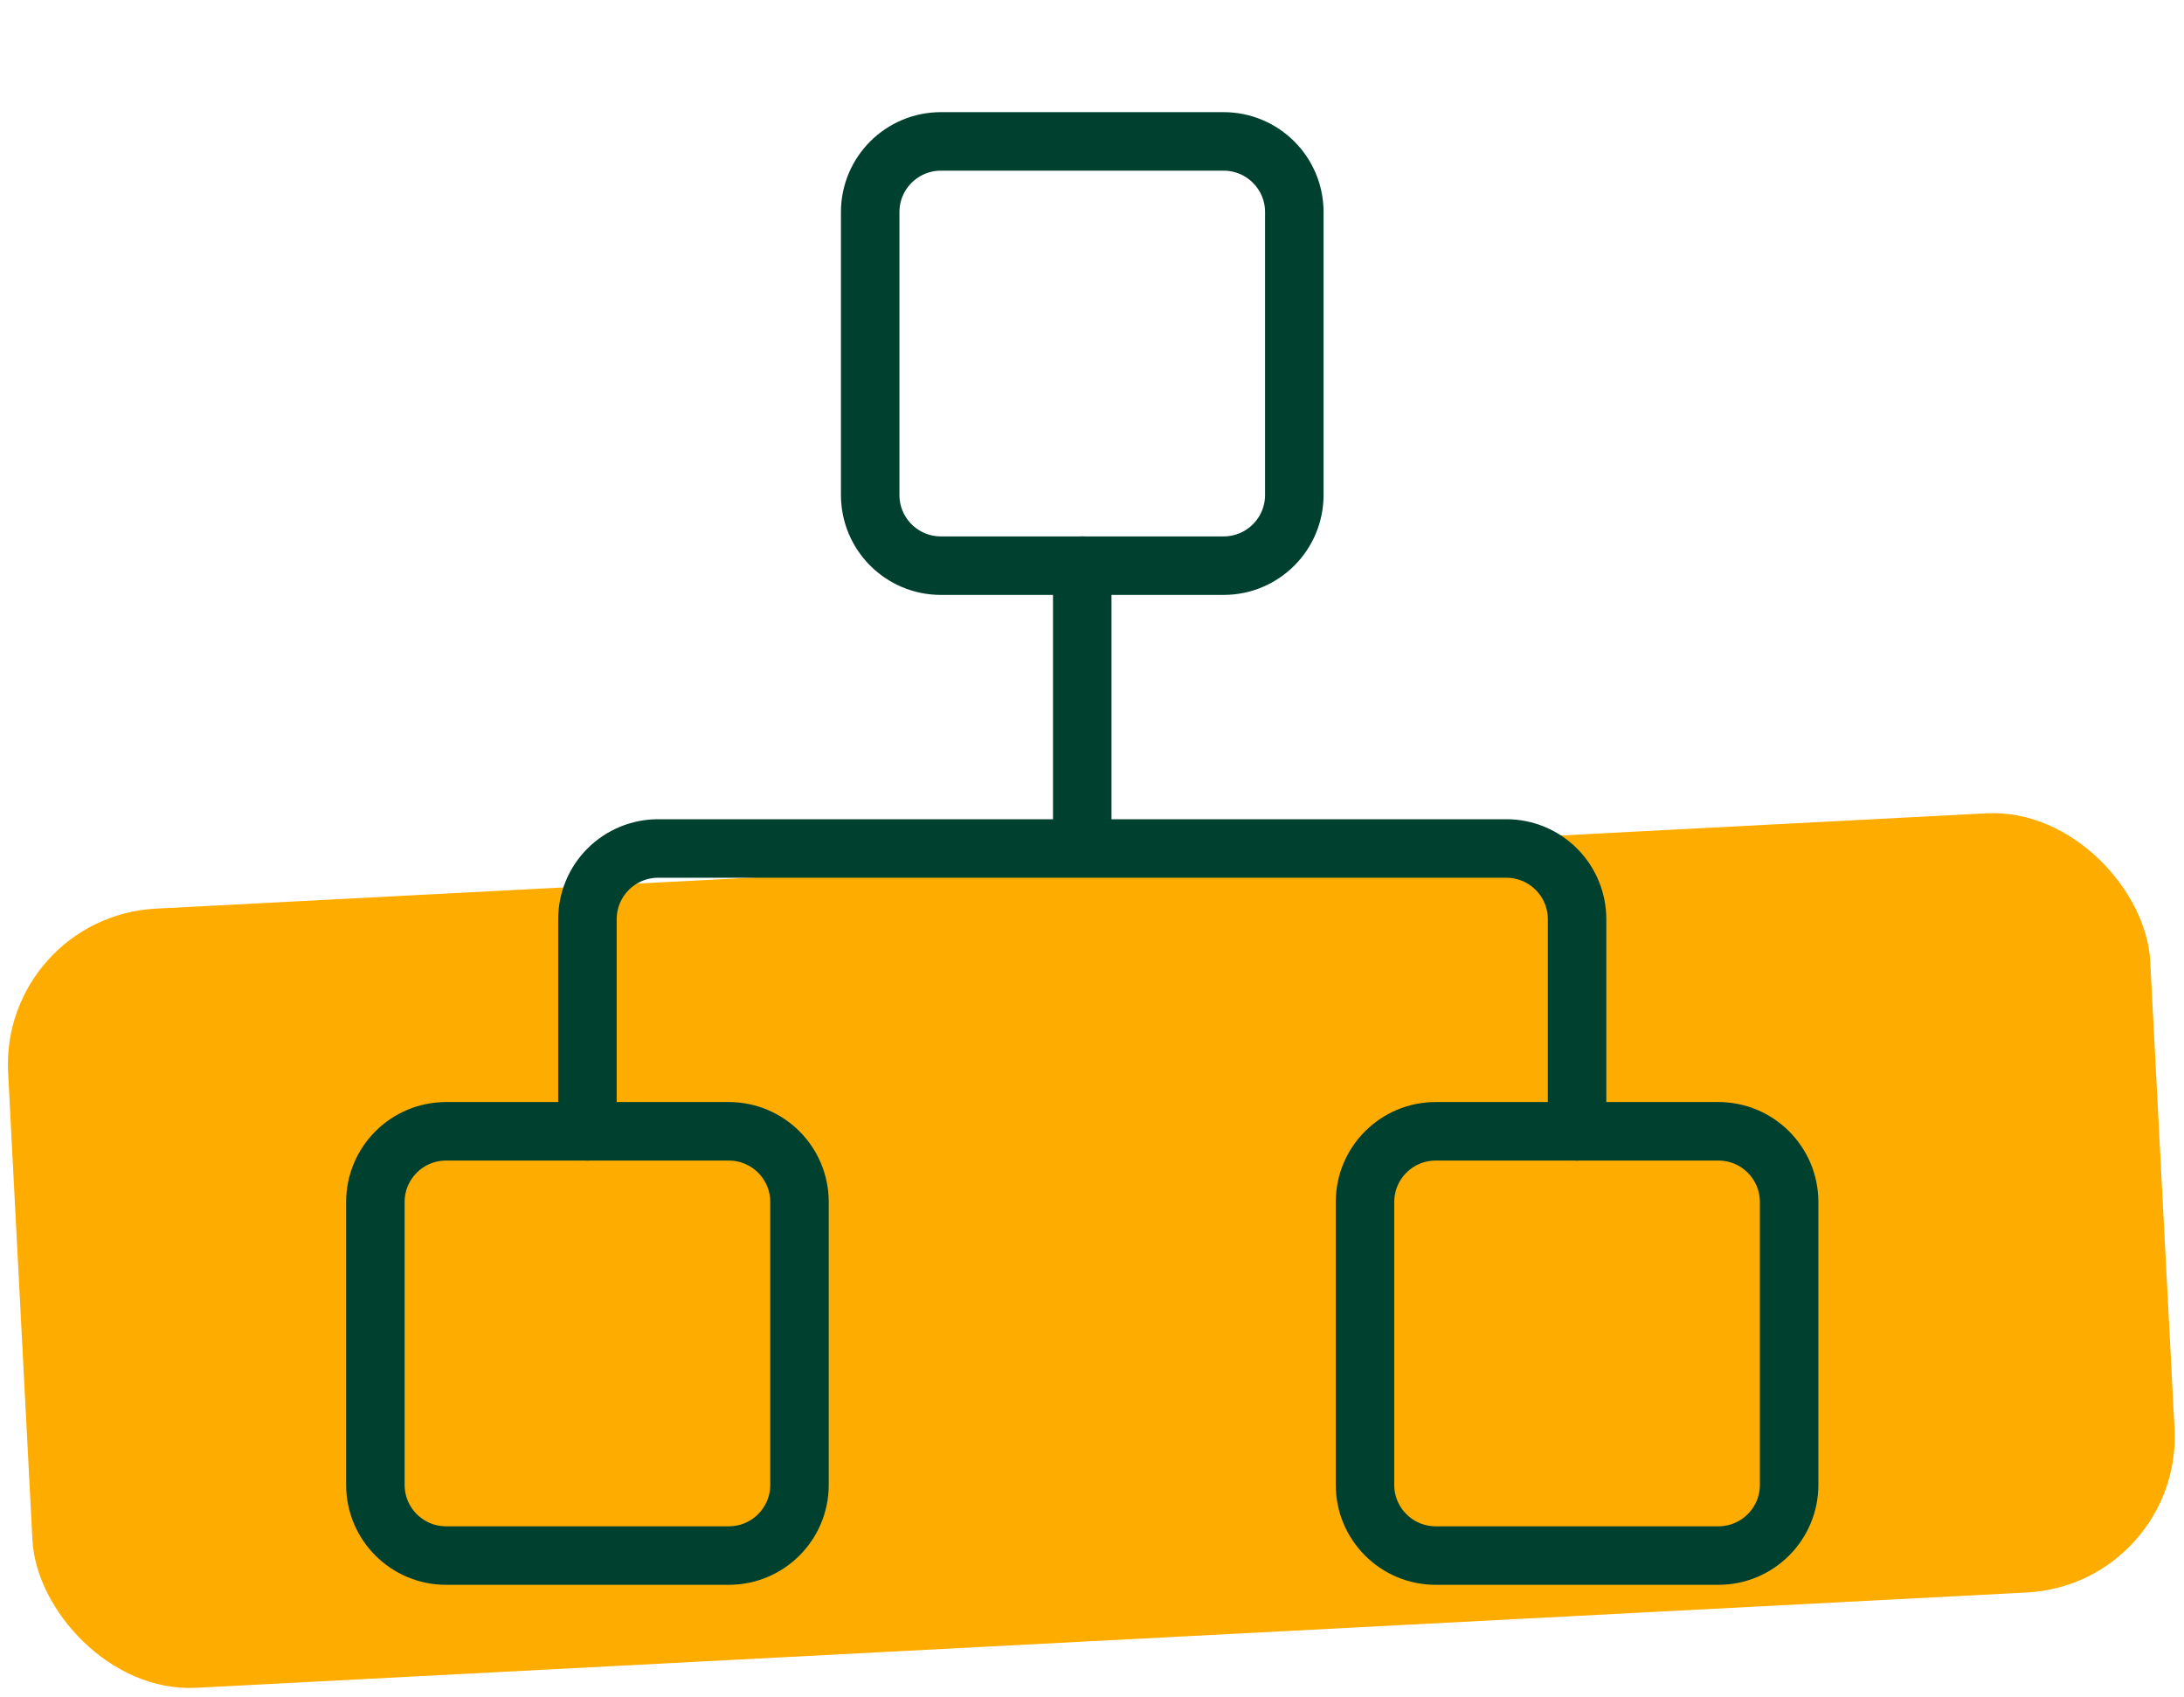
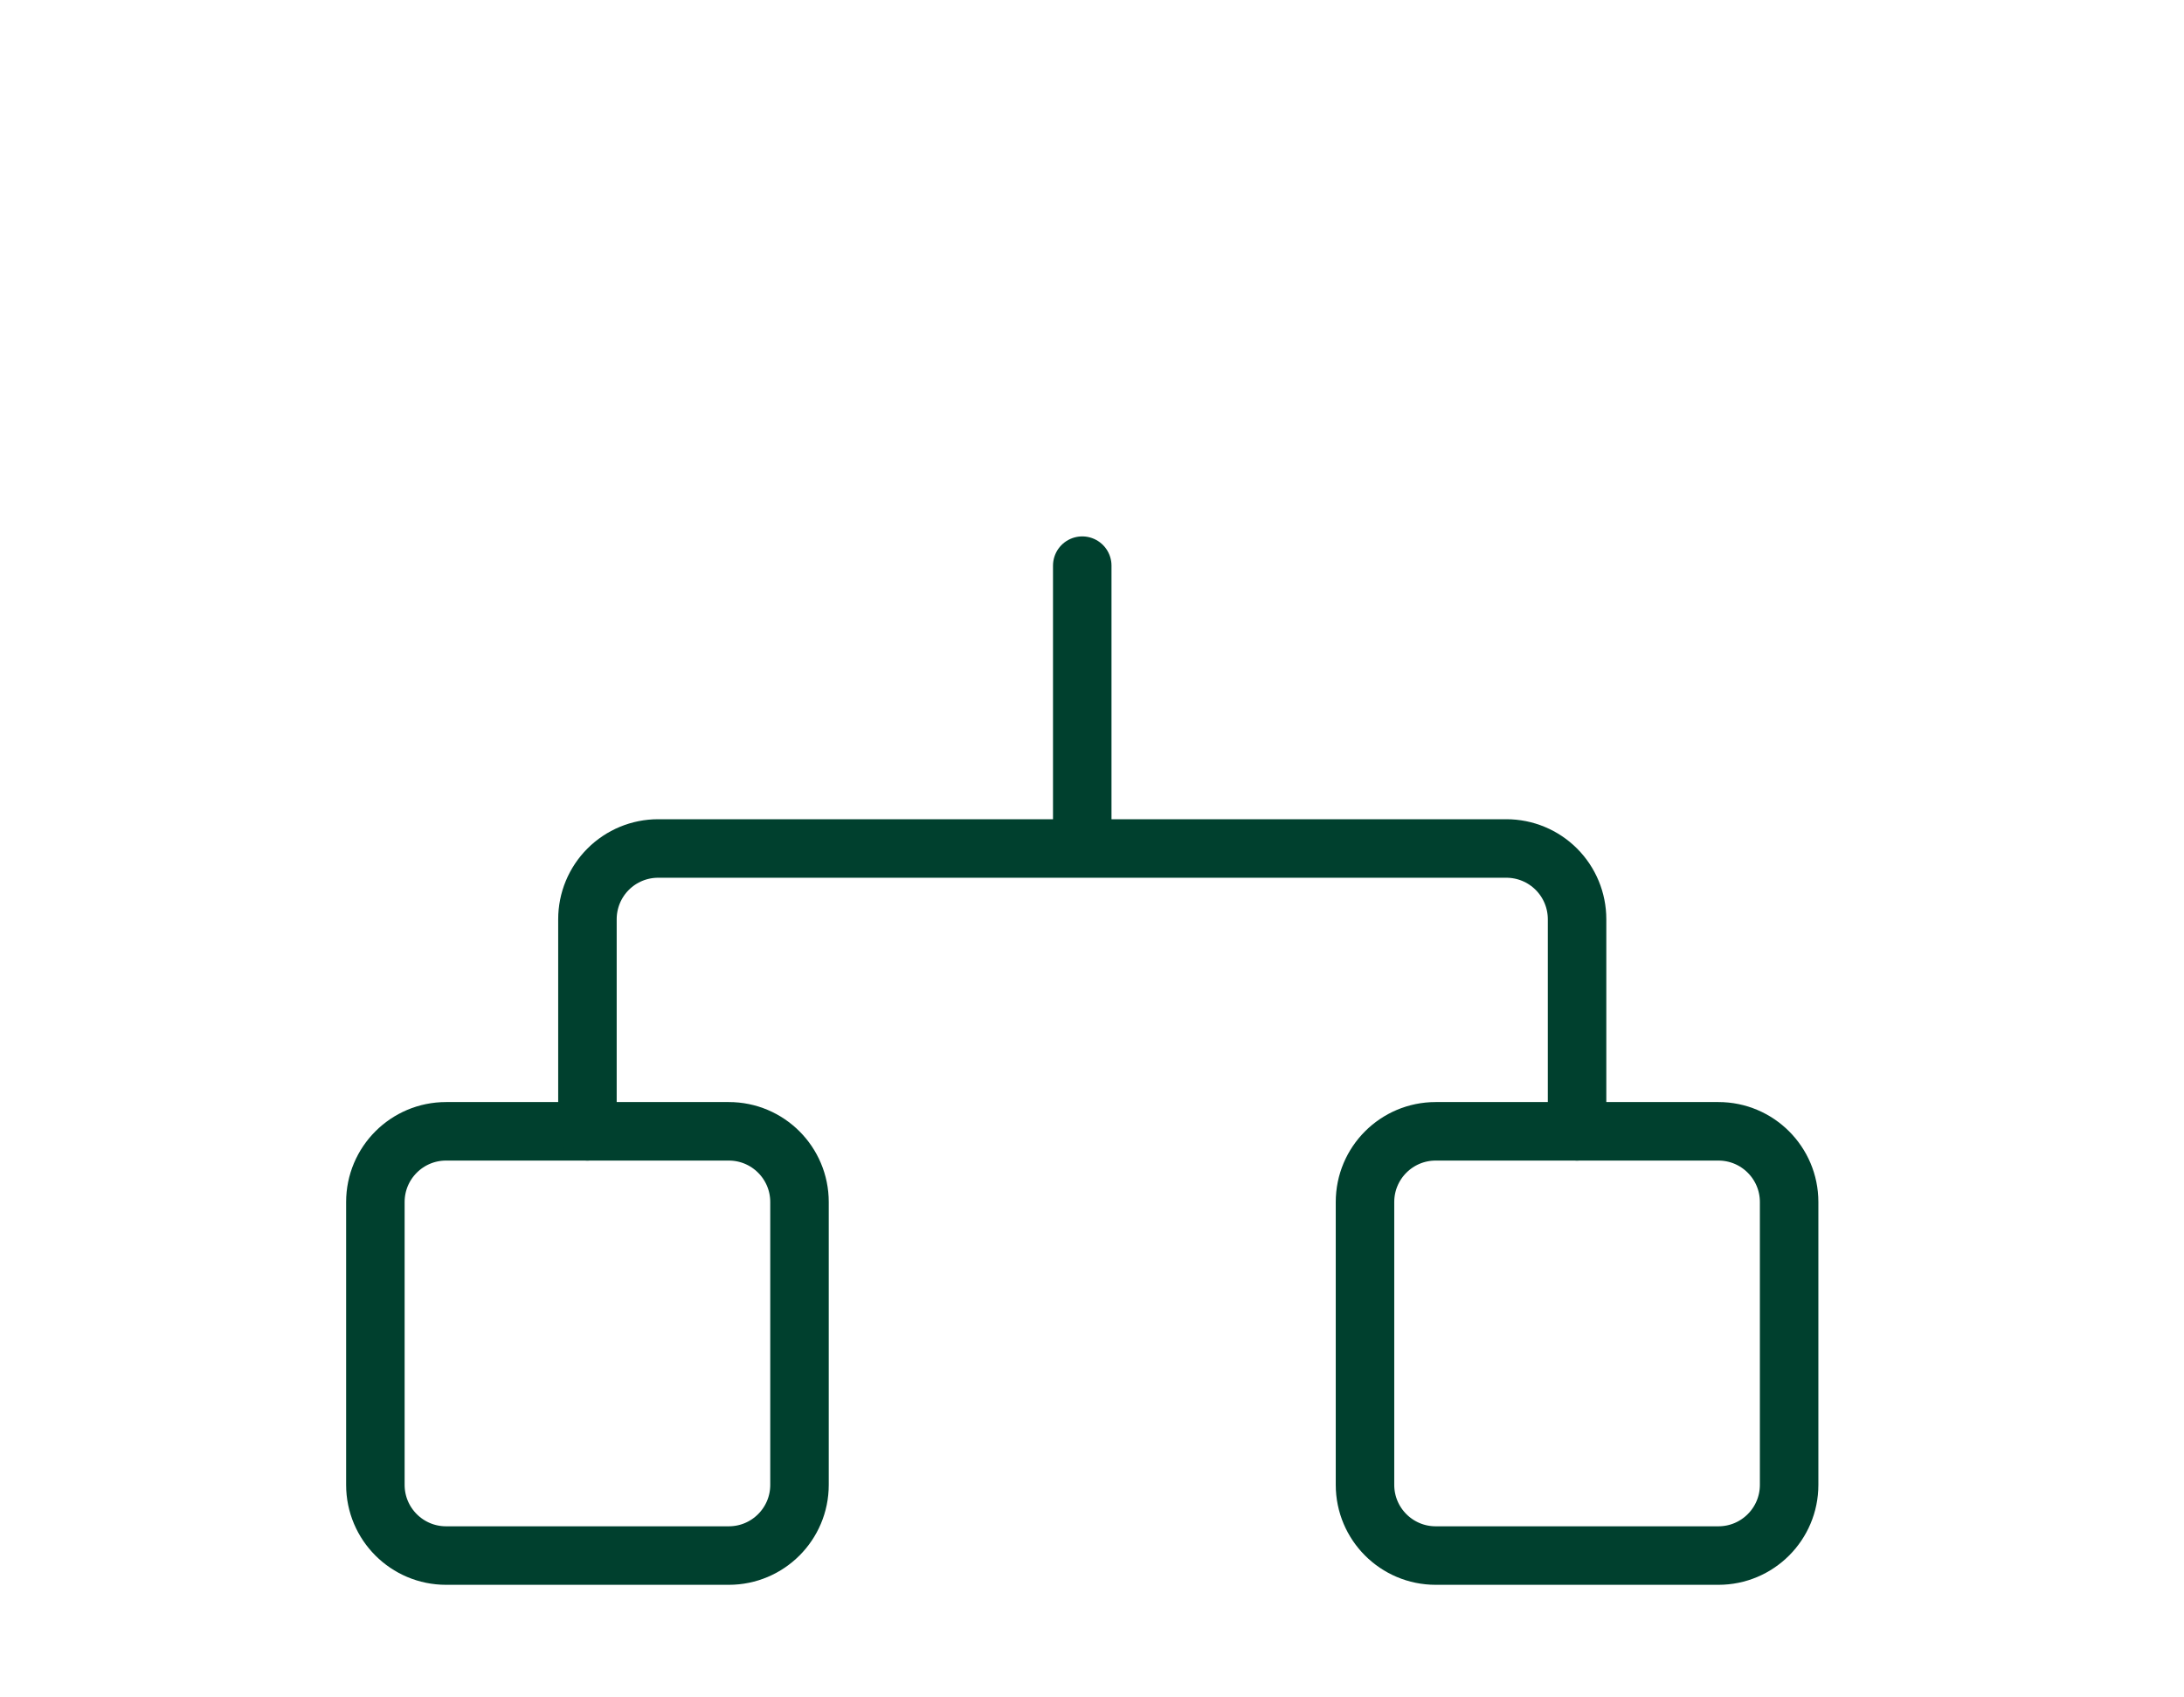
<svg xmlns="http://www.w3.org/2000/svg" width="112" height="87" viewBox="0 0 112 87" fill="none">
-   <rect y="47" width="110" height="40" rx="8" transform="rotate(-2.98 0 47)" fill="#FFAC00" />
  <path d="M88.125 58H73.625C71.623 58 70 59.623 70 61.625V76.125C70 78.127 71.623 79.75 73.625 79.75H88.125C90.127 79.75 91.75 78.127 91.75 76.125V61.625C91.75 59.623 90.127 58 88.125 58Z" stroke="#00402E" stroke-width="3" stroke-linecap="round" stroke-linejoin="round" />
  <path d="M37.375 58H22.875C20.873 58 19.25 59.623 19.25 61.625V76.125C19.25 78.127 20.873 79.75 22.875 79.75H37.375C39.377 79.75 41 78.127 41 76.125V61.625C41 59.623 39.377 58 37.375 58Z" stroke="#00402E" stroke-width="3" stroke-linecap="round" stroke-linejoin="round" />
-   <path d="M62.75 7.25H48.25C46.248 7.25 44.625 8.873 44.625 10.875V25.375C44.625 27.377 46.248 29 48.25 29H62.75C64.752 29 66.375 27.377 66.375 25.375V10.875C66.375 8.873 64.752 7.25 62.75 7.25Z" stroke="#00402E" stroke-width="3" stroke-linecap="round" stroke-linejoin="round" />
  <path d="M30.125 58V47.125C30.125 46.164 30.507 45.242 31.187 44.562C31.867 43.882 32.789 43.5 33.75 43.5H77.25C78.211 43.5 79.133 43.882 79.813 44.562C80.493 45.242 80.875 46.164 80.875 47.125V58M55.5 43.5V29" stroke="#00402E" stroke-width="3" stroke-linecap="round" stroke-linejoin="round" />
</svg>